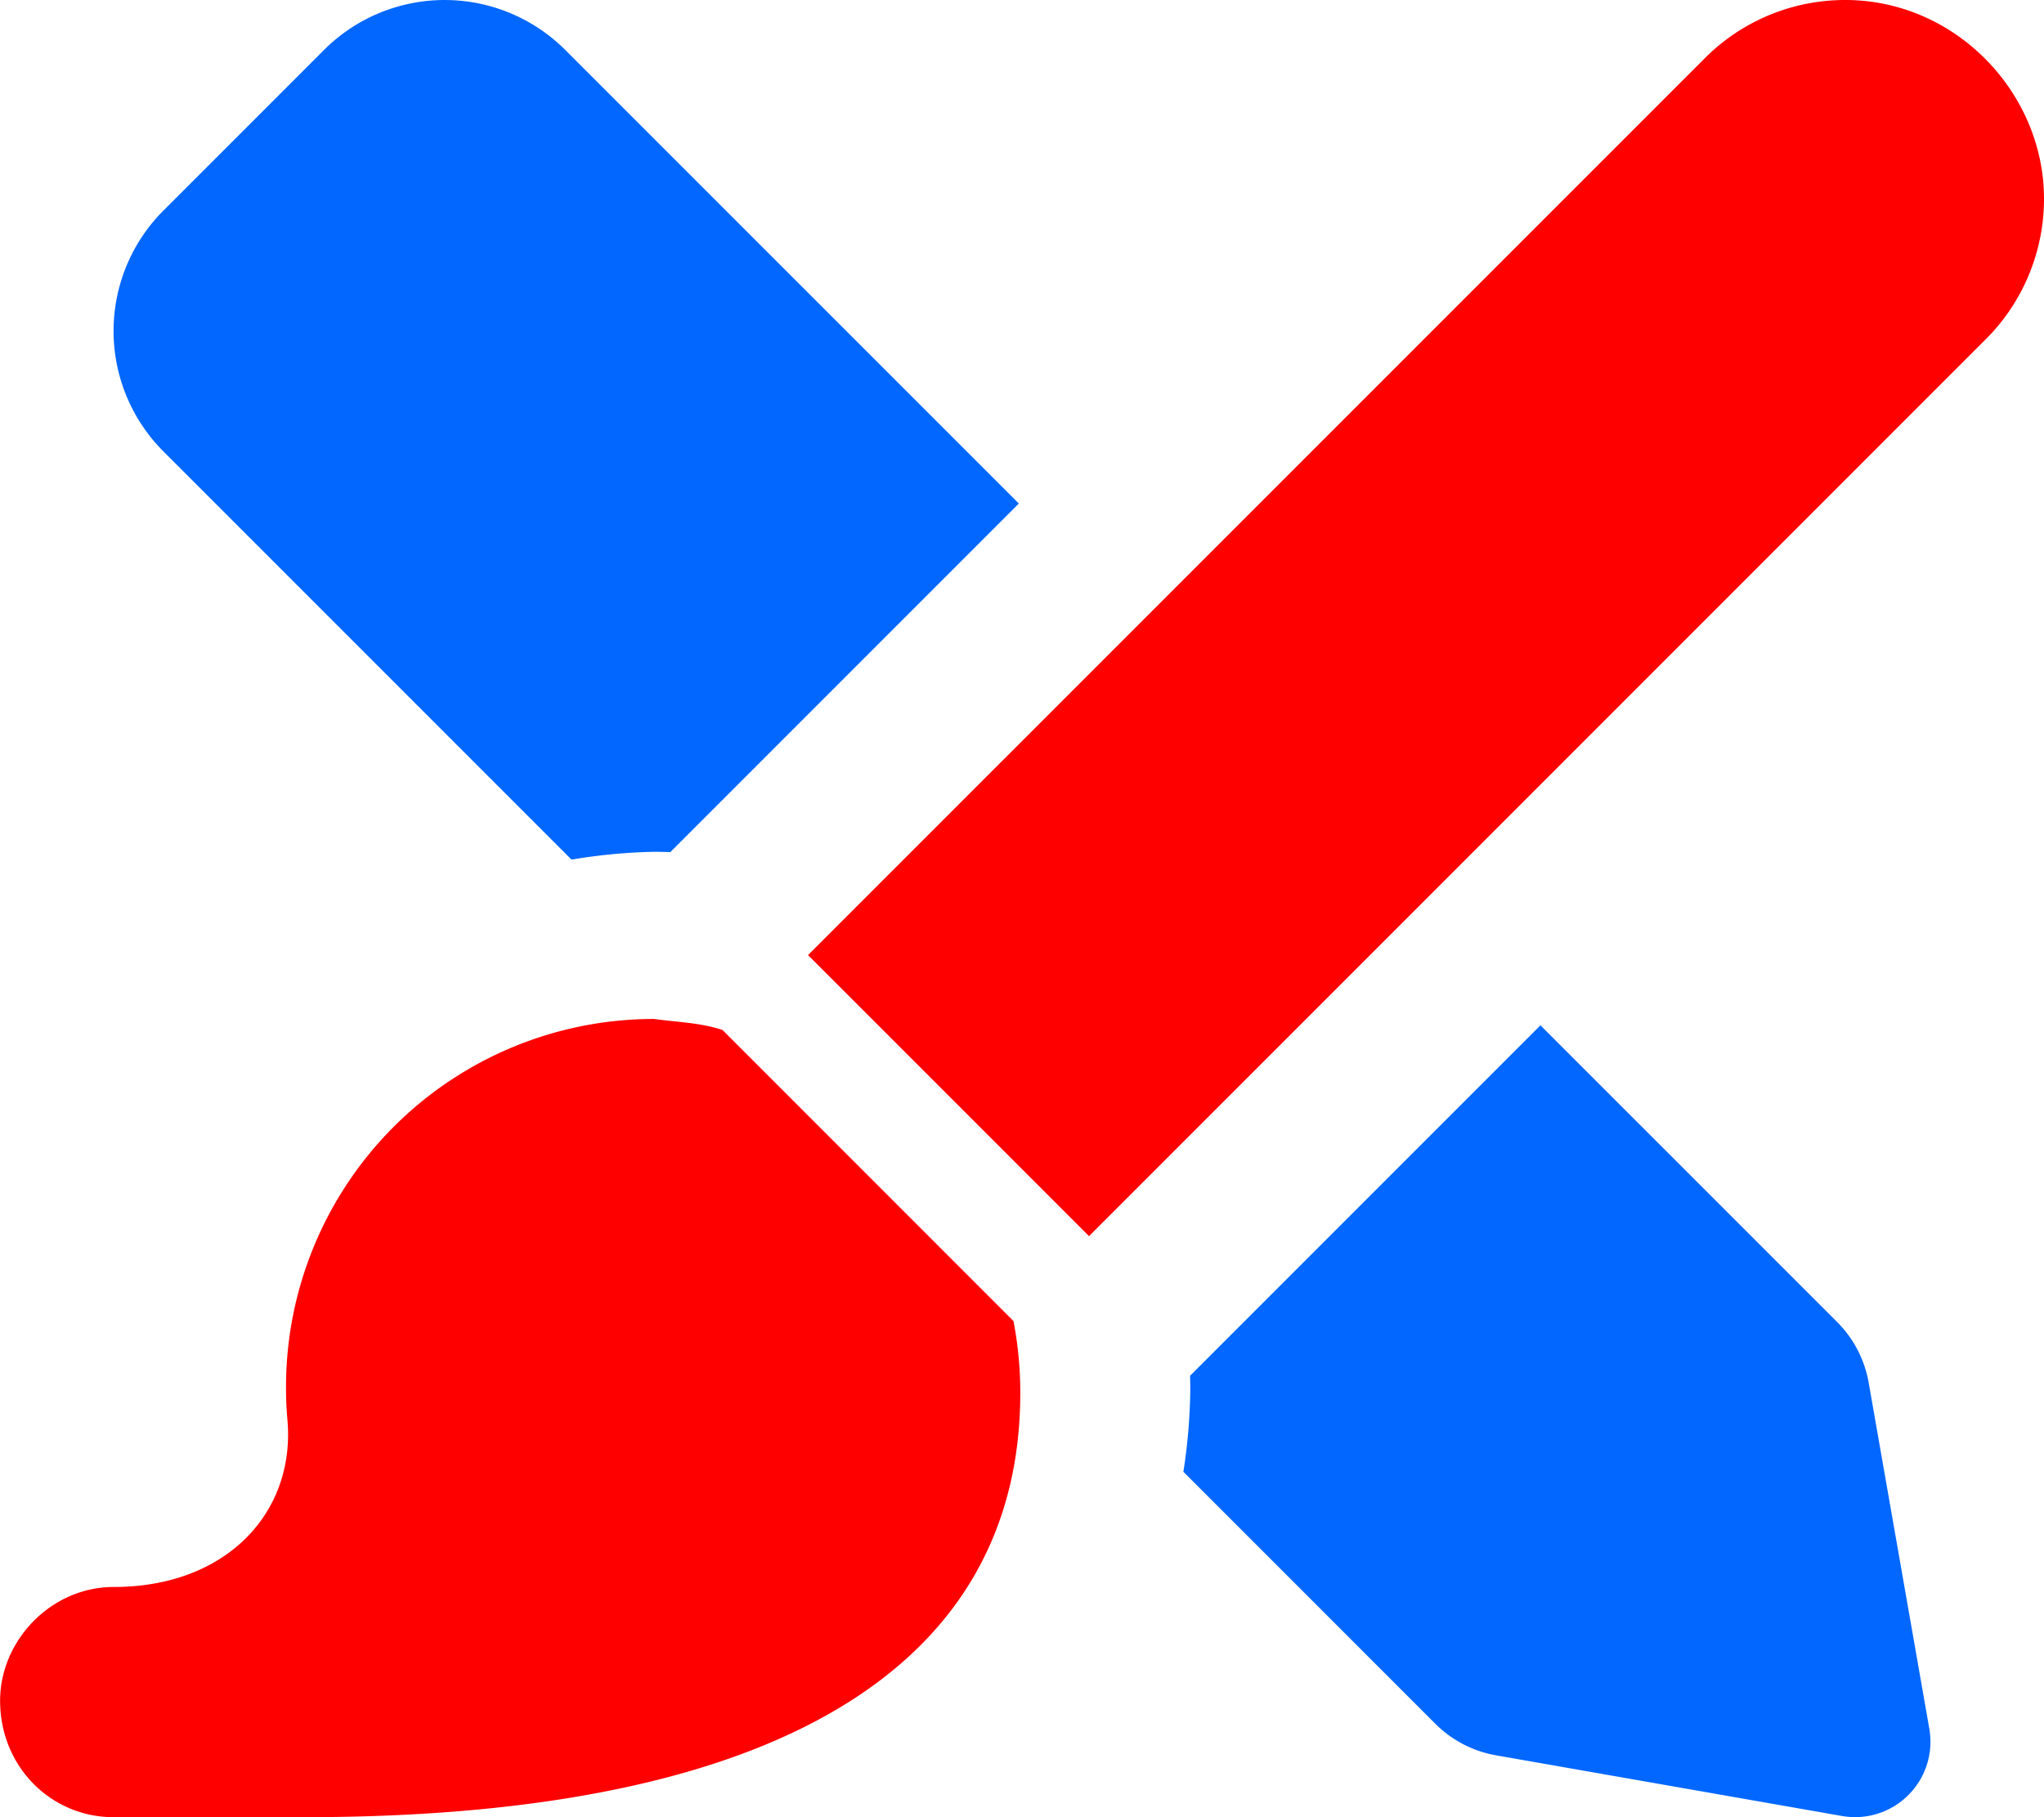
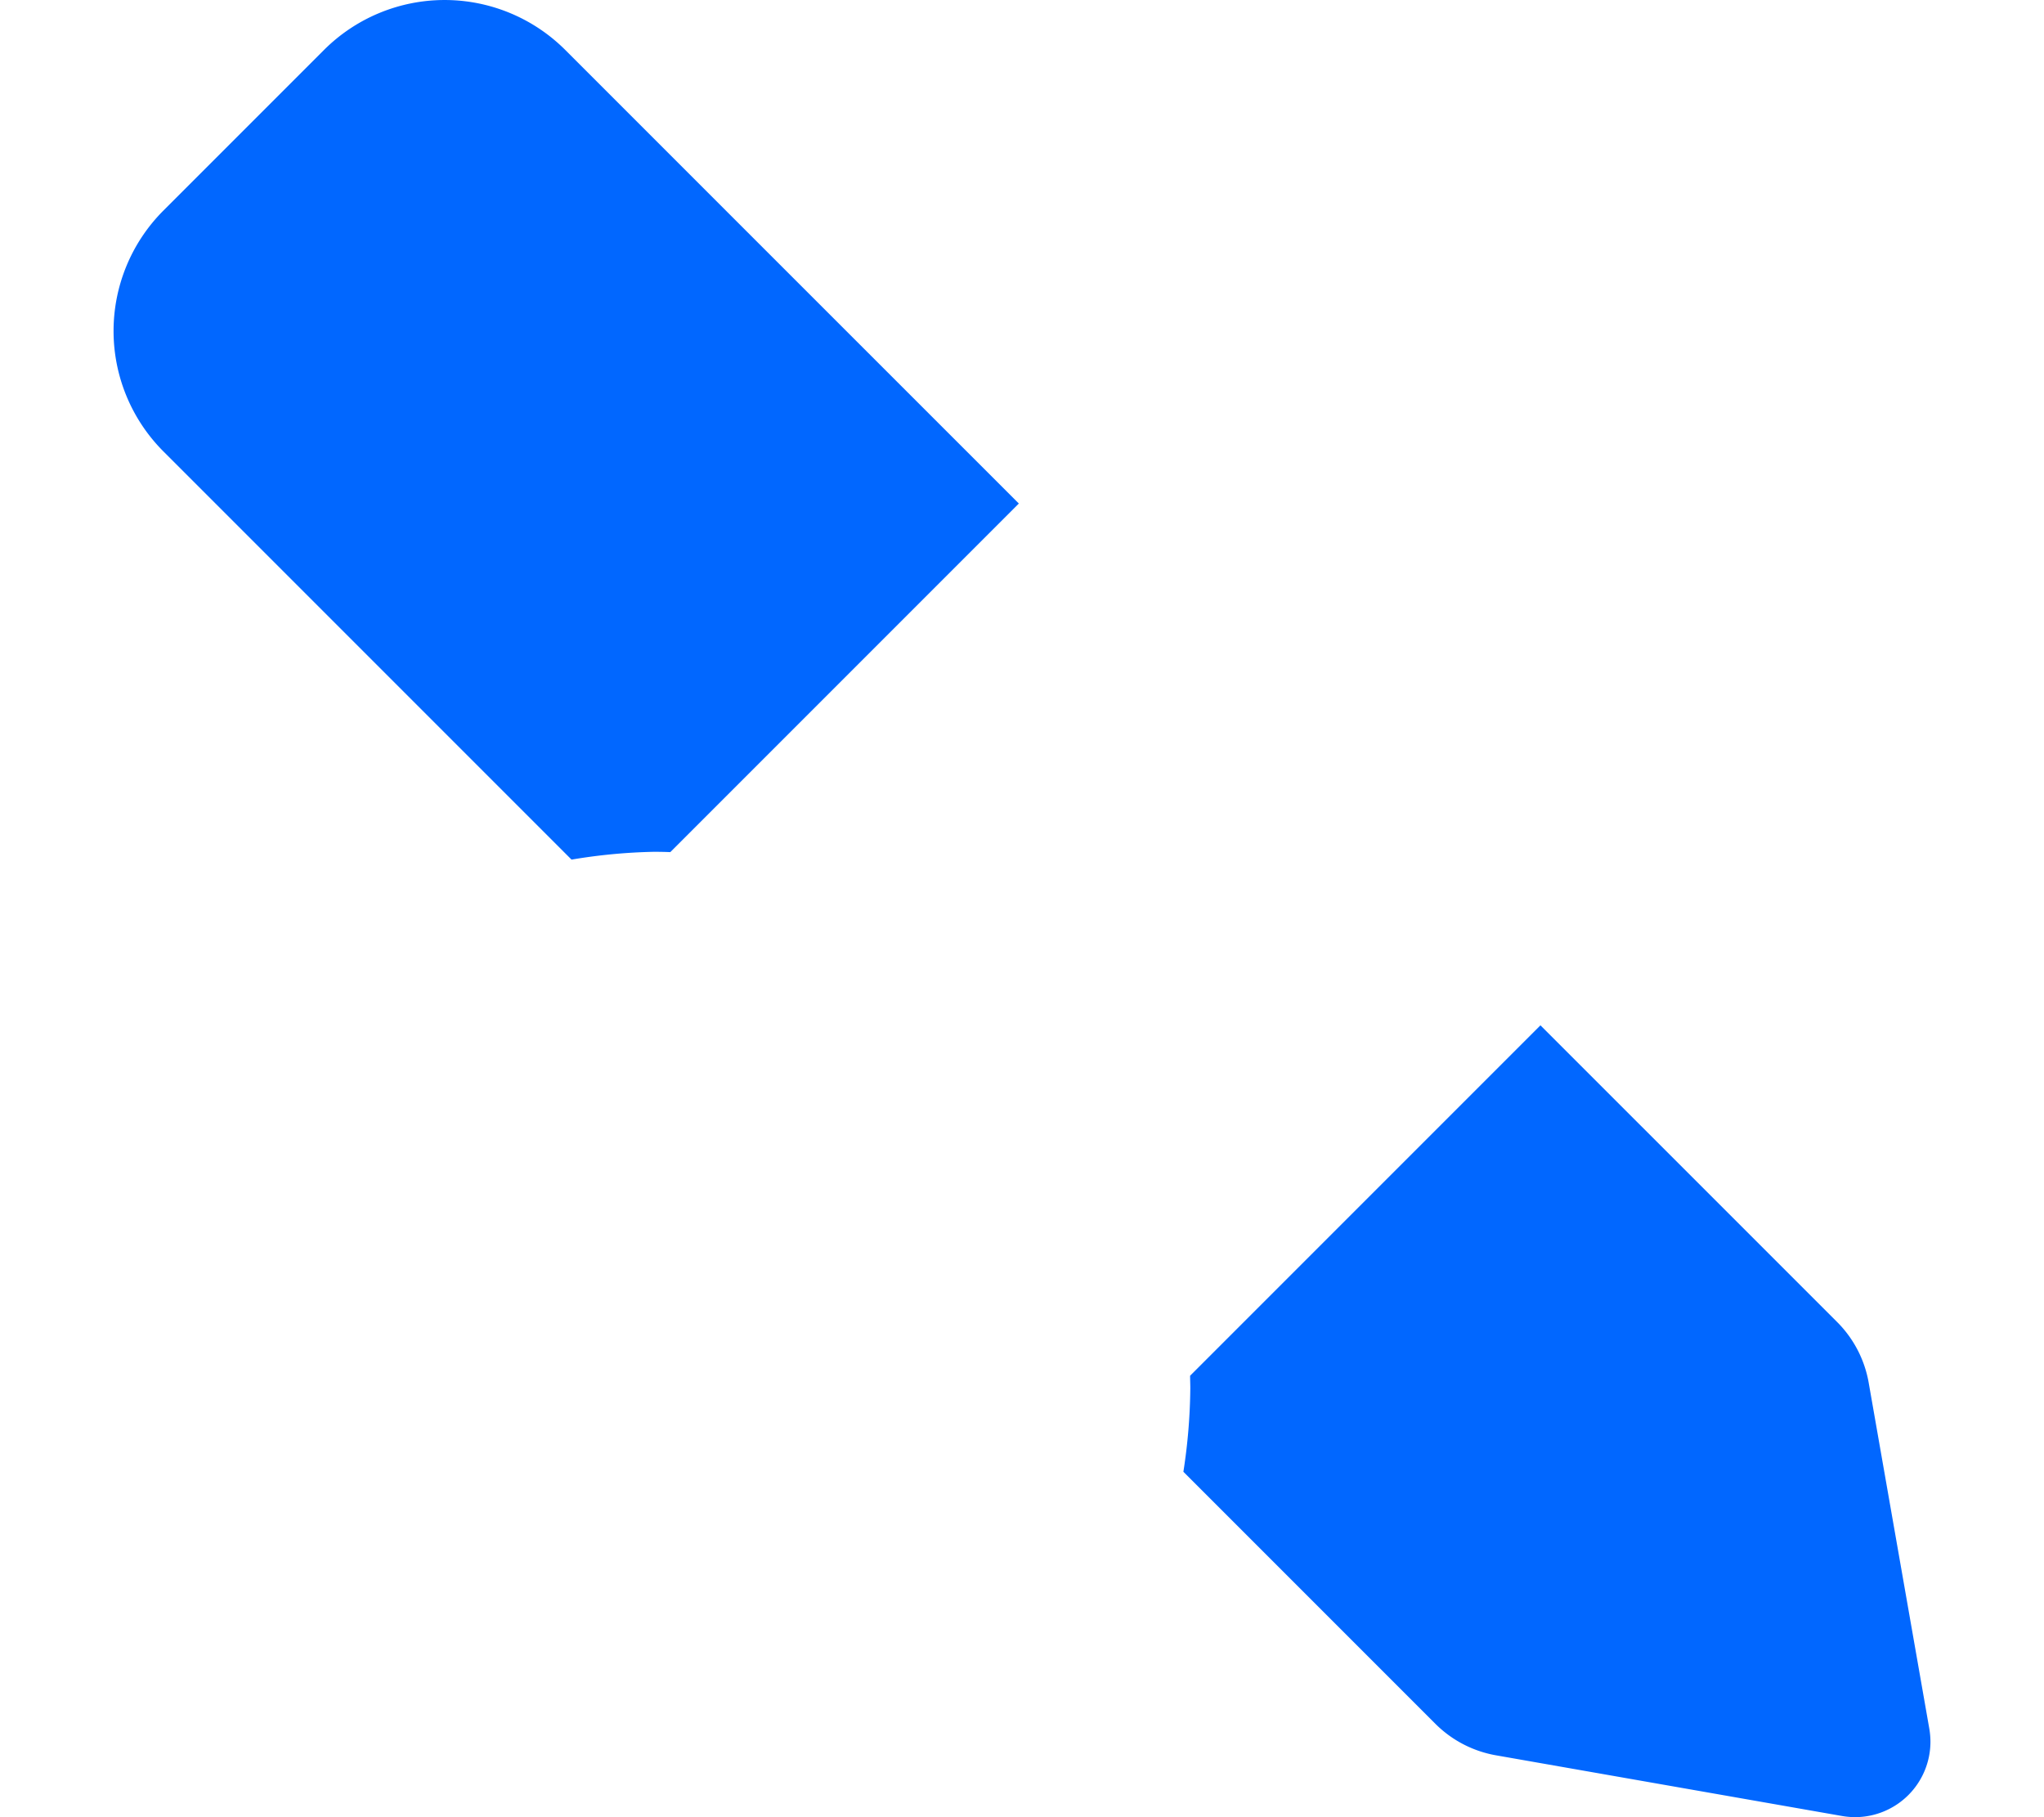
<svg xmlns="http://www.w3.org/2000/svg" id="Layer_1" data-name="Layer 1" viewBox="0 0 576 512">
  <defs>
    <style>.cls-1{fill:#0167ff;}.cls-2{fill:red;}</style>
  </defs>
  <path class="cls-1" d="M205.3,60.08l-46-46a48.1,48.1,0,0,0-68,0L46.06,59.32a48,48,0,0,0,0,67.88l0,0,115,115A157.5,157.5,0,0,1,184.3,240q2.34,0,4.59.09l98.22-98.22ZM526.6,389.6a32,32,0,0,0-8.9-17.12l-83.6-83.59-98.73,98.73c0,1.15.06,2.31.06,3.46a160.88,160.88,0,0,1-1.95,23.6l71,71a32,32,0,0,0,17.1,8.89l97.53,17.1a22.19,22.19,0,0,0,3.73.32A21.25,21.25,0,0,0,544,490.79a22.07,22.07,0,0,0-.32-3.72Z" />
-   <path class="cls-2" d="M203.6,290.2c-6.4-2.1-12.8-2.2-19.3-3.1h0A103.66,103.66,0,0,0,80.6,390.7v.3c0,7.2.58,8.95.58,13.2,0,23.95-18.85,42.94-49.15,42.94-17.7,0-32,15.16-32,32C0,497.7,14.33,512,32,512H85.72c136.1,0,201.8-44.12,201.8-119.6a106.78,106.78,0,0,0-1.92-20.18ZM576,56c0-29.84-24.9-56-56-56a55.8,55.8,0,0,0-39.59,16.41L227.7,269.1l79.19,79.19,252.7-252.7A55.9,55.9,0,0,0,576,56Z" />
</svg>